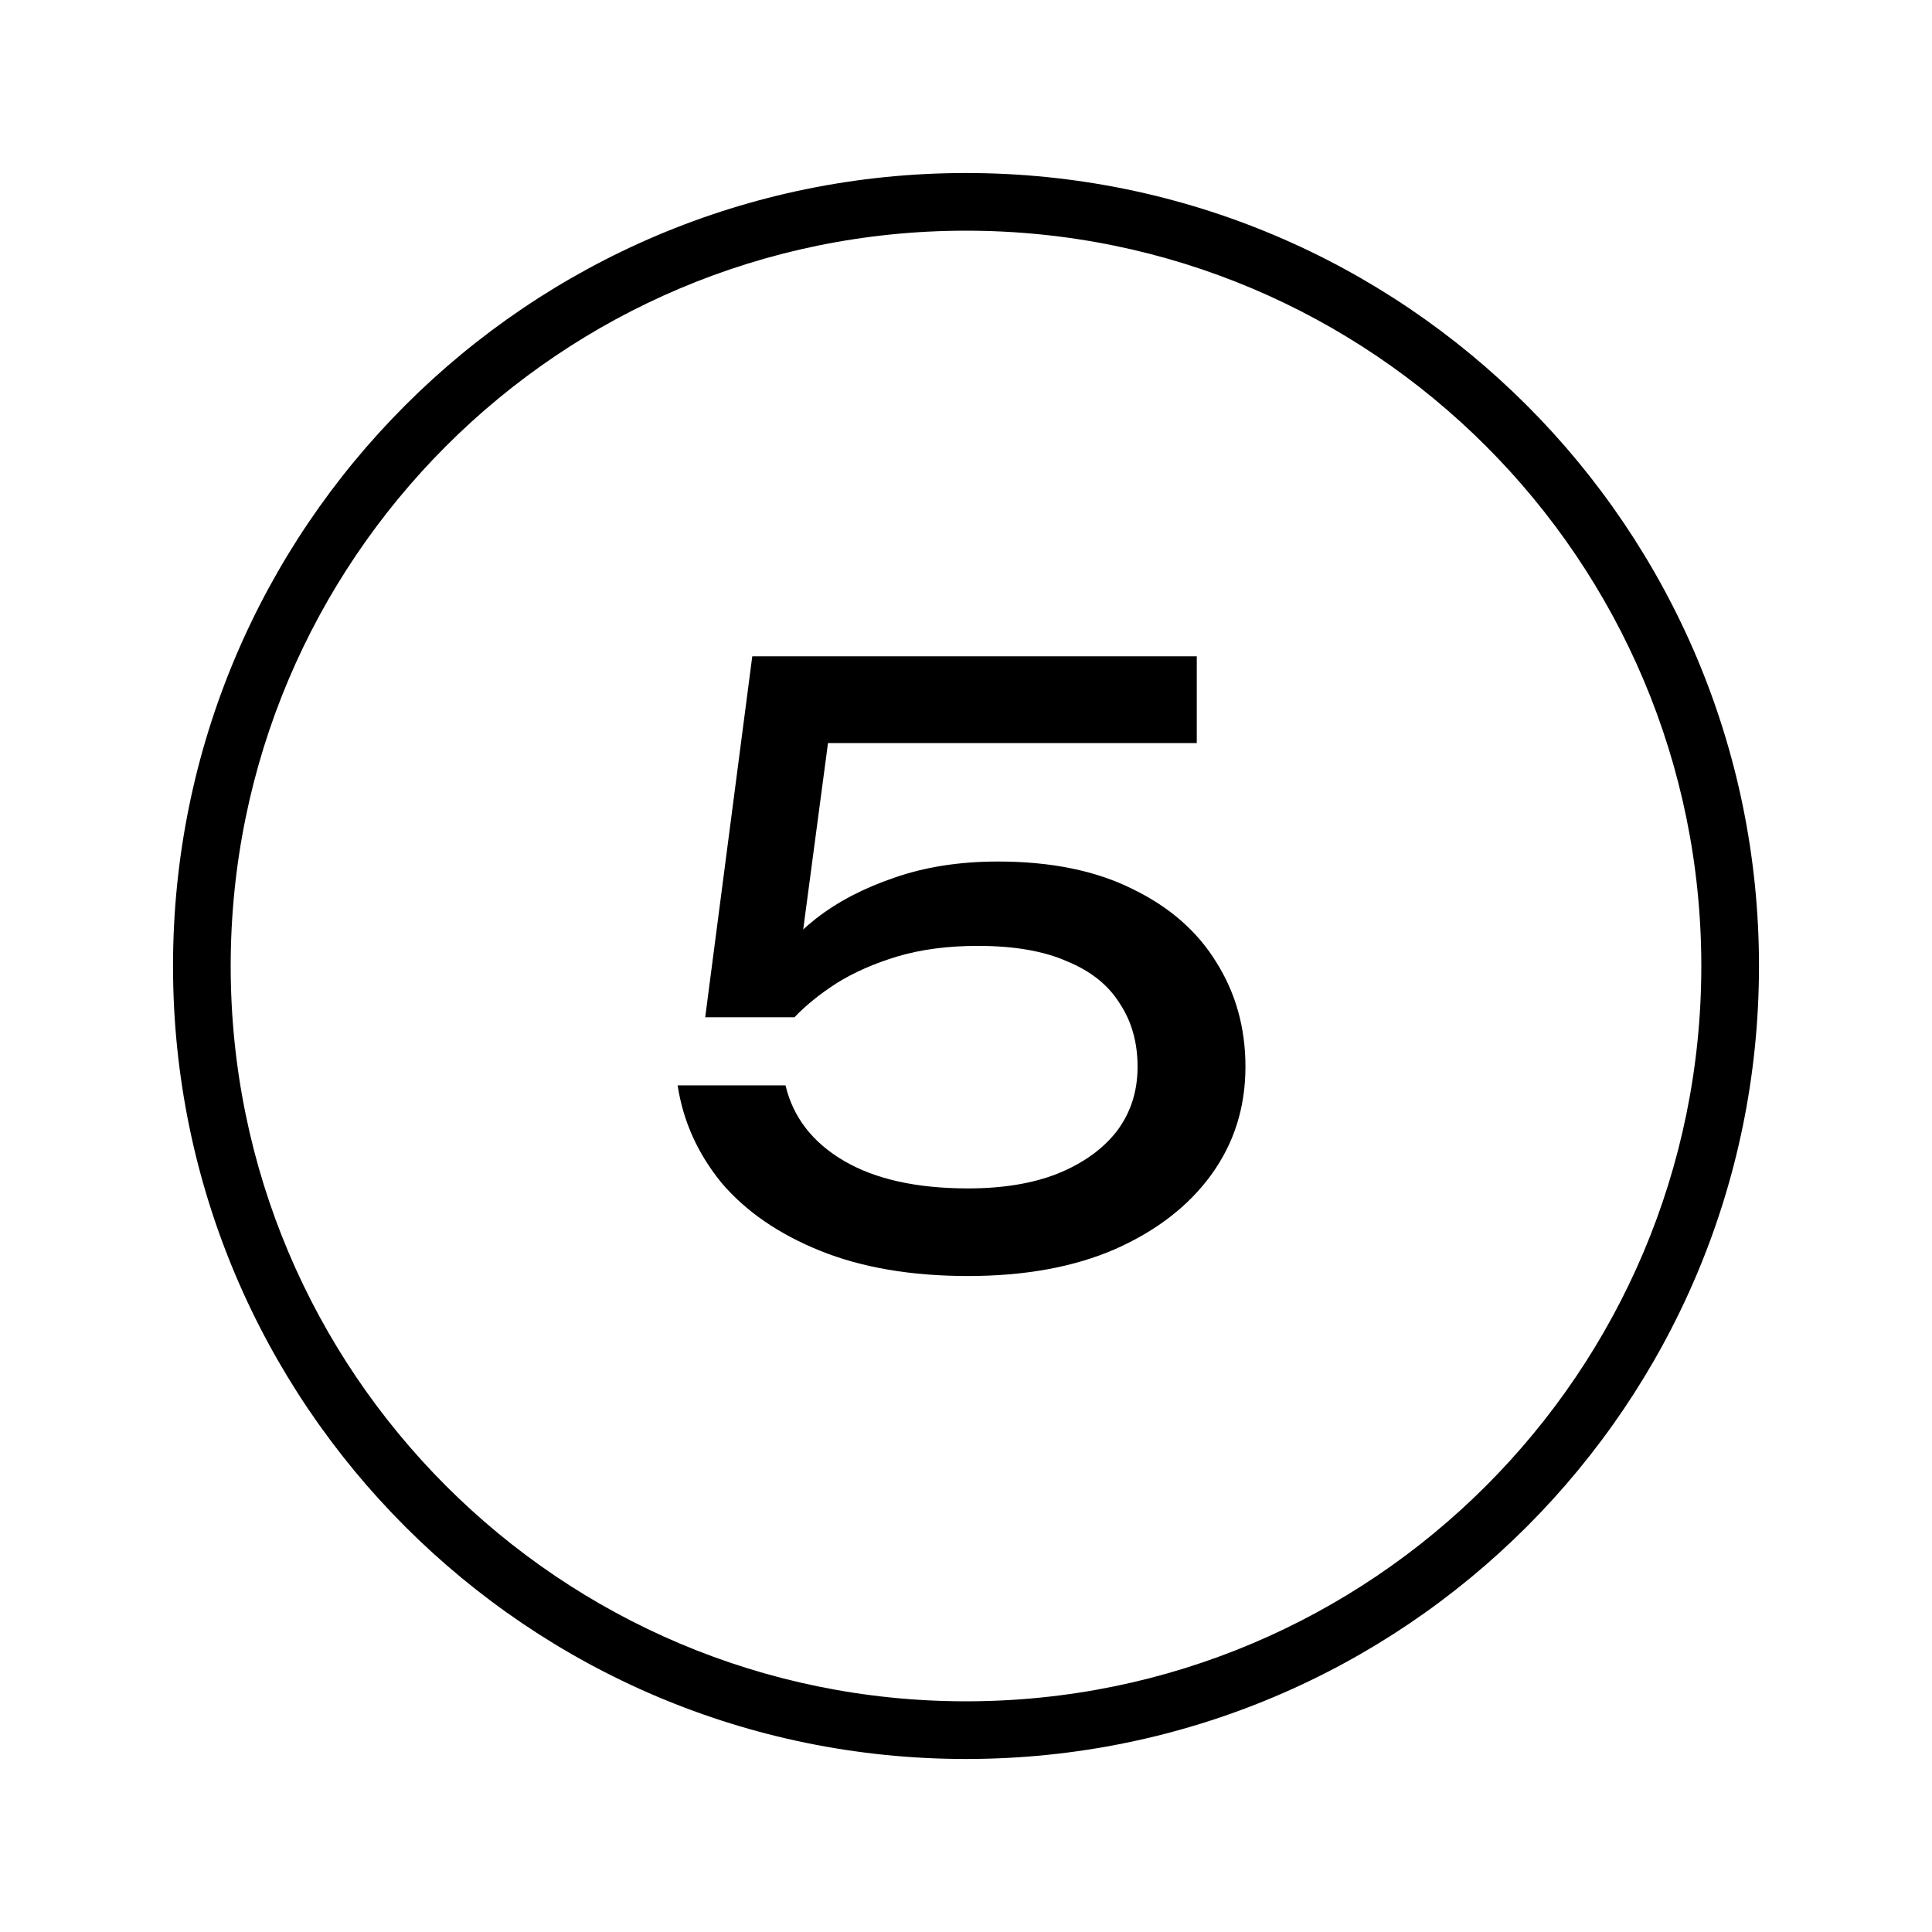
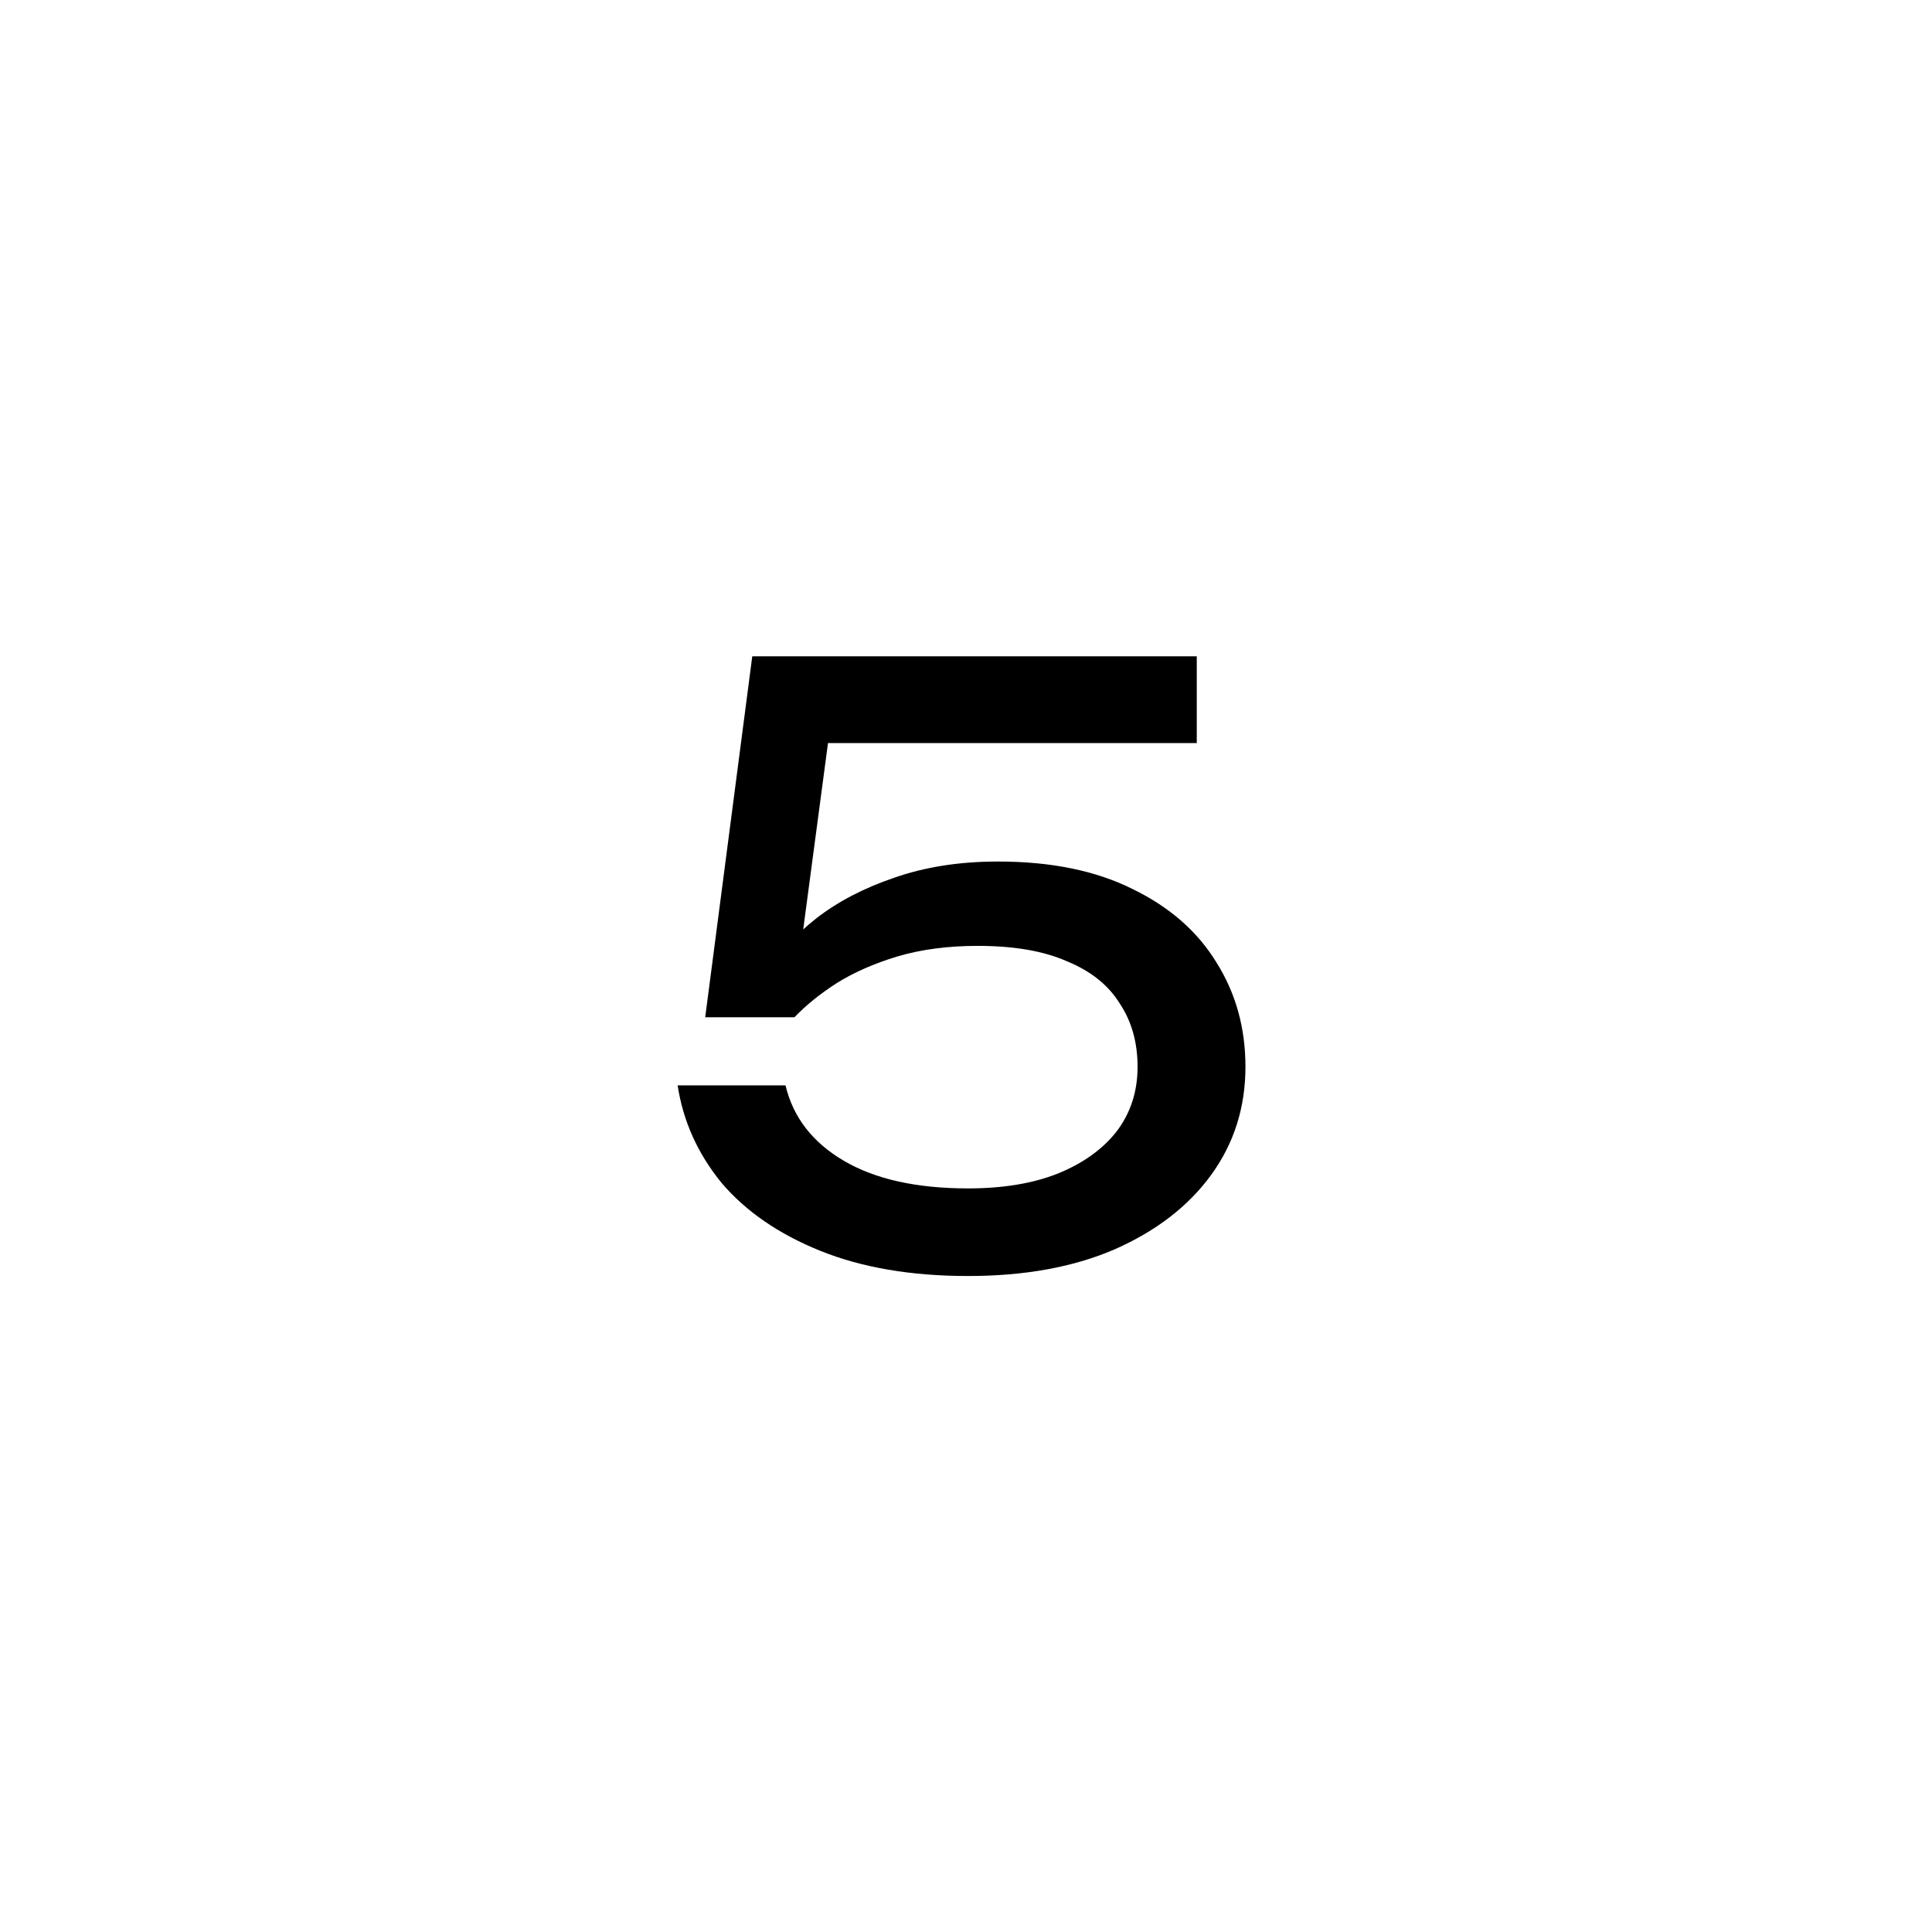
<svg xmlns="http://www.w3.org/2000/svg" width="67" height="67" viewBox="0 0 67 67" fill="none">
-   <path fill-rule="evenodd" clip-rule="evenodd" d="M33.5 59C47.583 59 59 47.583 59 33.5C59 19.417 47.583 8 33.5 8C19.417 8 8 19.417 8 33.5C8 47.583 19.417 59 33.5 59ZM33.5 61C48.688 61 61 48.688 61 33.5C61 18.312 48.688 6 33.5 6C18.312 6 6 18.312 6 33.5C6 48.688 18.312 61 33.5 61Z" fill="black" />
  <path d="M26.088 22.76H41.503V25.77H27.297L28.845 24.785L27.663 33.674L26.566 33.702C26.997 33.046 27.579 32.427 28.31 31.846C29.06 31.264 29.96 30.796 31.011 30.439C32.08 30.064 33.28 29.877 34.611 29.877C36.449 29.877 38.006 30.195 39.281 30.833C40.556 31.452 41.522 32.296 42.178 33.365C42.853 34.434 43.191 35.643 43.191 36.993C43.191 38.4 42.797 39.647 42.009 40.735C41.222 41.822 40.106 42.685 38.662 43.323C37.237 43.941 35.539 44.251 33.57 44.251C31.601 44.251 29.895 43.96 28.451 43.379C27.007 42.797 25.863 42.01 25.019 41.016C24.194 40.003 23.688 38.878 23.5 37.64H27.241C27.504 38.747 28.179 39.619 29.267 40.257C30.354 40.894 31.789 41.213 33.57 41.213C34.771 41.213 35.802 41.044 36.665 40.706C37.546 40.35 38.231 39.863 38.718 39.244C39.206 38.606 39.45 37.856 39.45 36.993C39.45 36.15 39.243 35.418 38.831 34.799C38.437 34.162 37.827 33.674 37.002 33.337C36.196 32.98 35.164 32.802 33.908 32.802C32.877 32.802 31.948 32.924 31.123 33.168C30.317 33.412 29.613 33.721 29.013 34.096C28.432 34.471 27.945 34.865 27.551 35.278H24.456L26.088 22.76Z" fill="black" />
</svg>